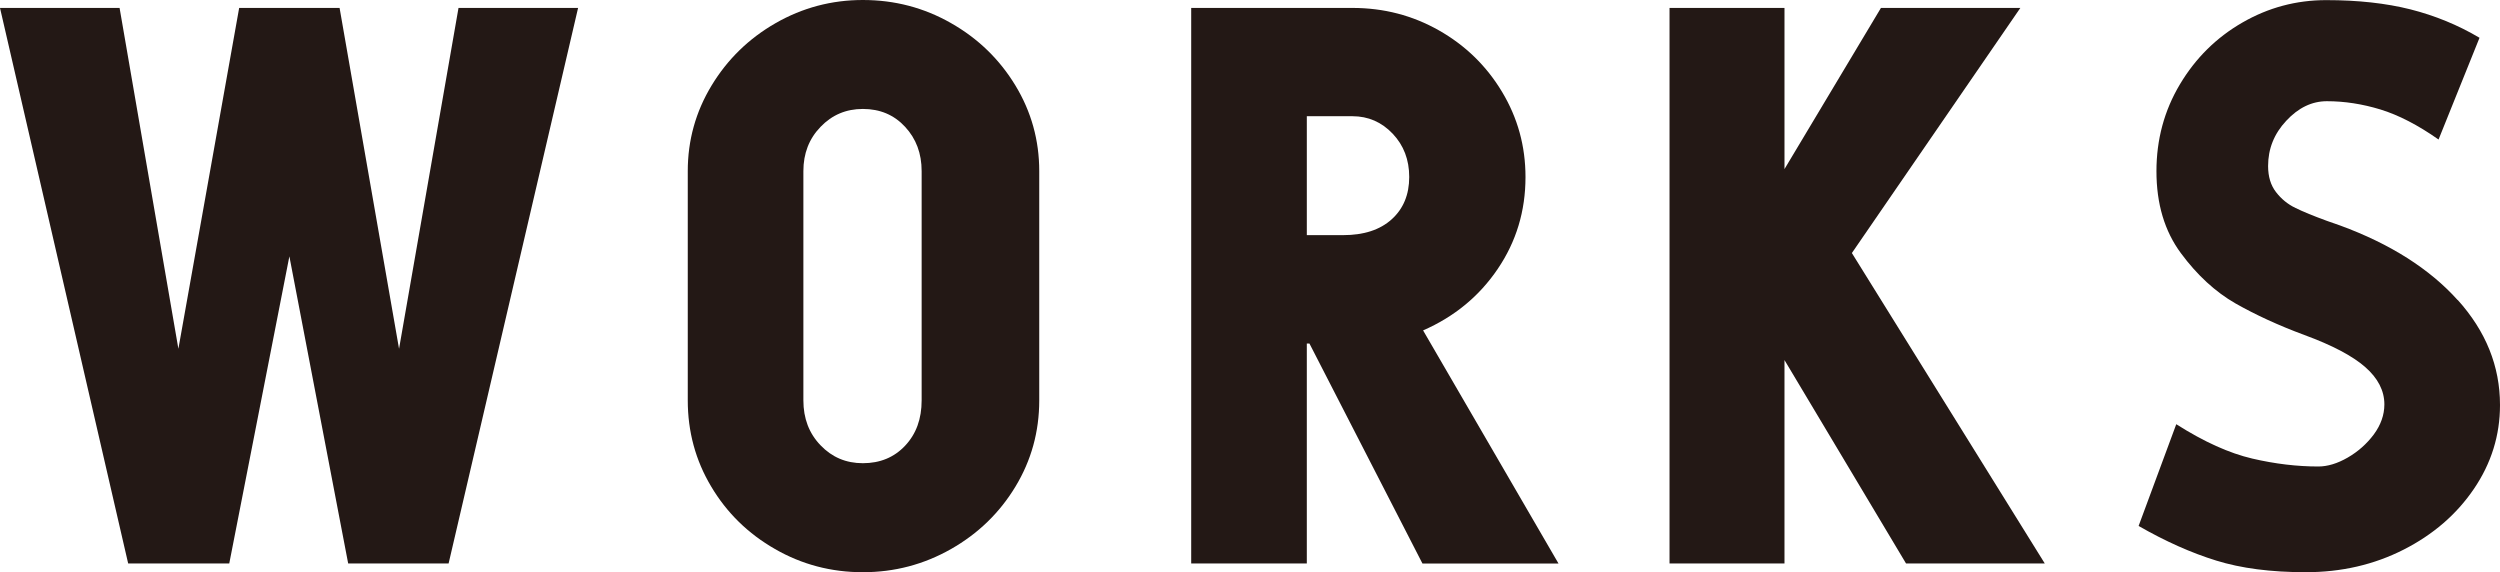
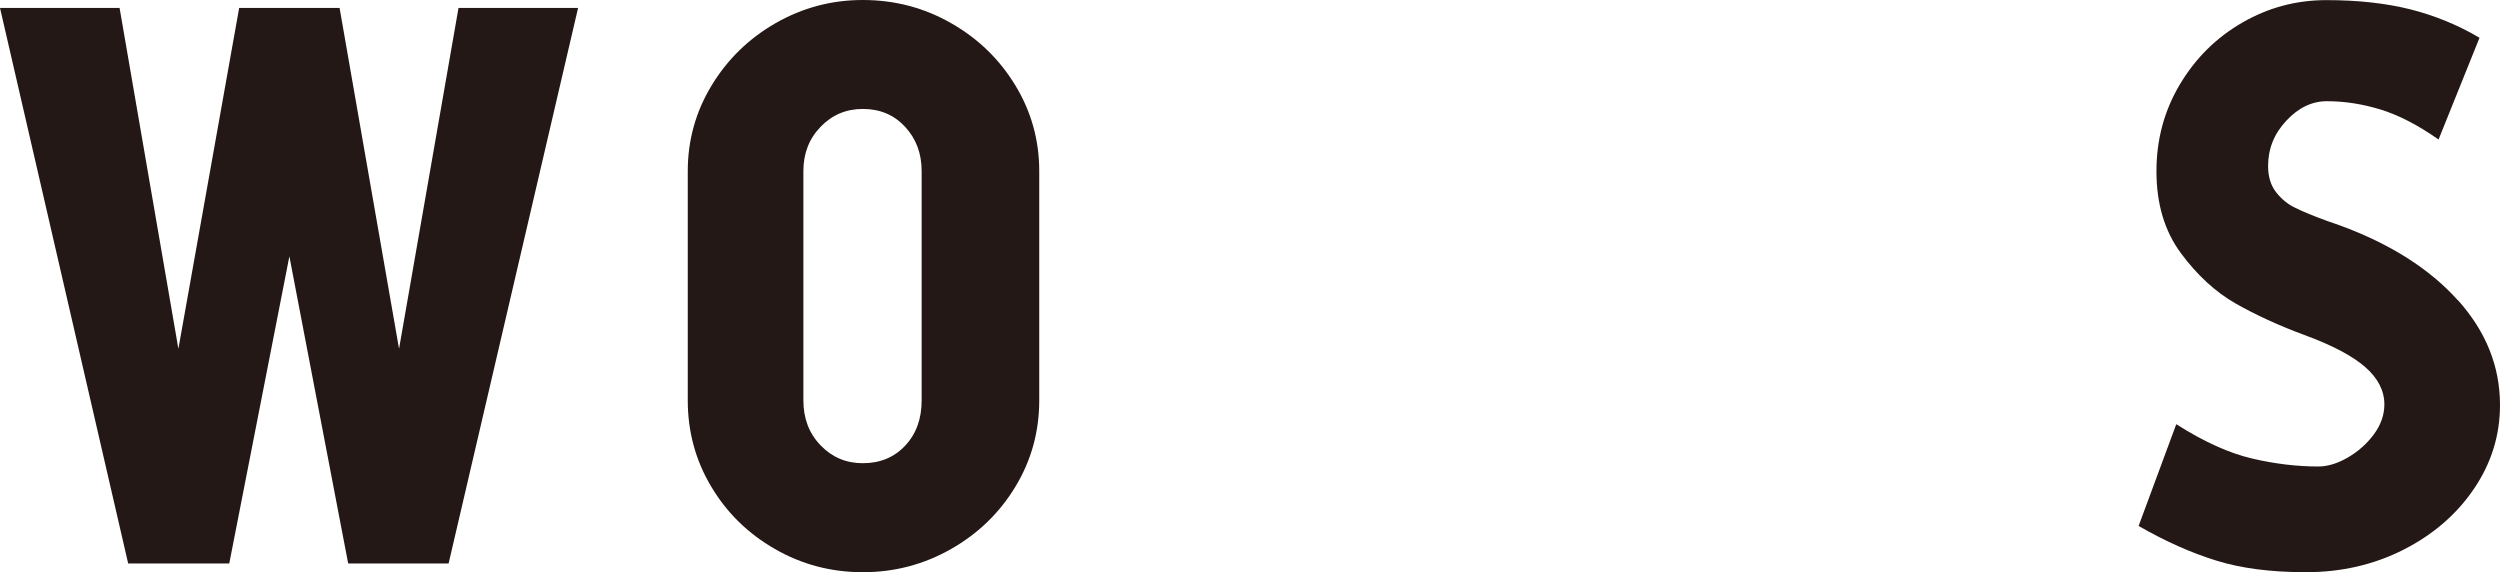
<svg xmlns="http://www.w3.org/2000/svg" id="_レイヤー_2" data-name="レイヤー 2" width="37.84" height="8.66" viewBox="0 0 37.84 8.66">
  <defs>
    <style>
      .cls-1 {
        fill: #231815;
        stroke-width: 0px;
      }
    </style>
  </defs>
  <g id="layout">
    <g>
      <path class="cls-1" d="m6.04,5.279L6.94.12h1.81l-1.96,8.409h-1.52l-.89-4.649-.91,4.649h-1.53L0,.12h1.81l.89,5.159L3.62.12h1.52l.9,5.159Z" />
      <path class="cls-1" d="m14.395.35c.41.233.735.549.975.945.24.396.36.828.36,1.295v3.47c0,.474-.12.908-.36,1.305-.24.397-.565.712-.975.945-.41.233-.855.351-1.335.351s-.923-.117-1.33-.351c-.407-.233-.729-.548-.965-.945-.237-.396-.355-.831-.355-1.305v-3.47c0-.467.12-.898.36-1.295.24-.396.563-.712.97-.945s.847-.35,1.32-.35c.48,0,.925.116,1.335.35Zm-.695,6.396c.167-.177.25-.405.25-.686v-3.47c0-.267-.083-.49-.25-.67-.167-.181-.38-.271-.64-.271-.253,0-.466.09-.64.271-.174.18-.26.403-.26.67v3.47c0,.273.086.5.26.68.173.181.386.271.64.271.26,0,.474-.088.64-.265Z" />
-       <path class="cls-1" d="m21.53,8.529l-1.71-3.329h-.04v3.329h-1.75V.12h2.44c.474,0,.91.113,1.31.34s.718.536.955.93.355.823.355,1.29c0,.514-.14.977-.42,1.39-.28.414-.657.724-1.13.931l2.05,3.529h-2.06Zm-1.75-6.77v1.8h.55c.313,0,.558-.08.735-.24.176-.159.265-.373.265-.64,0-.26-.083-.479-.25-.655-.167-.176-.37-.265-.61-.265h-.69Z" />
-       <path class="cls-1" d="m28.03,3.83l2.92,4.699h-2.1l-1.84-3.079v3.079h-1.74V.12h1.74v2.439L28.47.12h2.11l-2.55,3.71Z" />
      <path class="cls-1" d="m37.2,4.54c.426.473.64,1.003.64,1.59,0,.46-.132.883-.395,1.27s-.618.693-1.065.92-.94.341-1.48.341c-.527,0-.979-.059-1.355-.176-.376-.116-.769-.291-1.175-.524l.57-1.54c.42.267.803.439,1.15.52s.68.12,1,.12c.14,0,.289-.045.445-.135.156-.09.288-.207.395-.35.106-.144.16-.296.16-.455,0-.207-.097-.396-.29-.565s-.5-.331-.92-.485c-.394-.146-.742-.307-1.045-.479-.303-.174-.579-.427-.825-.76-.247-.334-.37-.747-.37-1.24,0-.48.118-.918.355-1.315.236-.396.551-.708.945-.935.393-.227.816-.34,1.27-.34.48,0,.905.047,1.275.14.37.094.718.236,1.045.43l-.62,1.54c-.313-.22-.607-.371-.88-.455-.273-.083-.543-.125-.81-.125-.227,0-.432.099-.615.296-.184.196-.275.425-.275.685,0,.16.04.292.12.395.08.104.178.184.295.24.116.057.275.122.475.195l.2.07c.76.279,1.354.656,1.78,1.13Z" />
    </g>
  </g>
</svg>